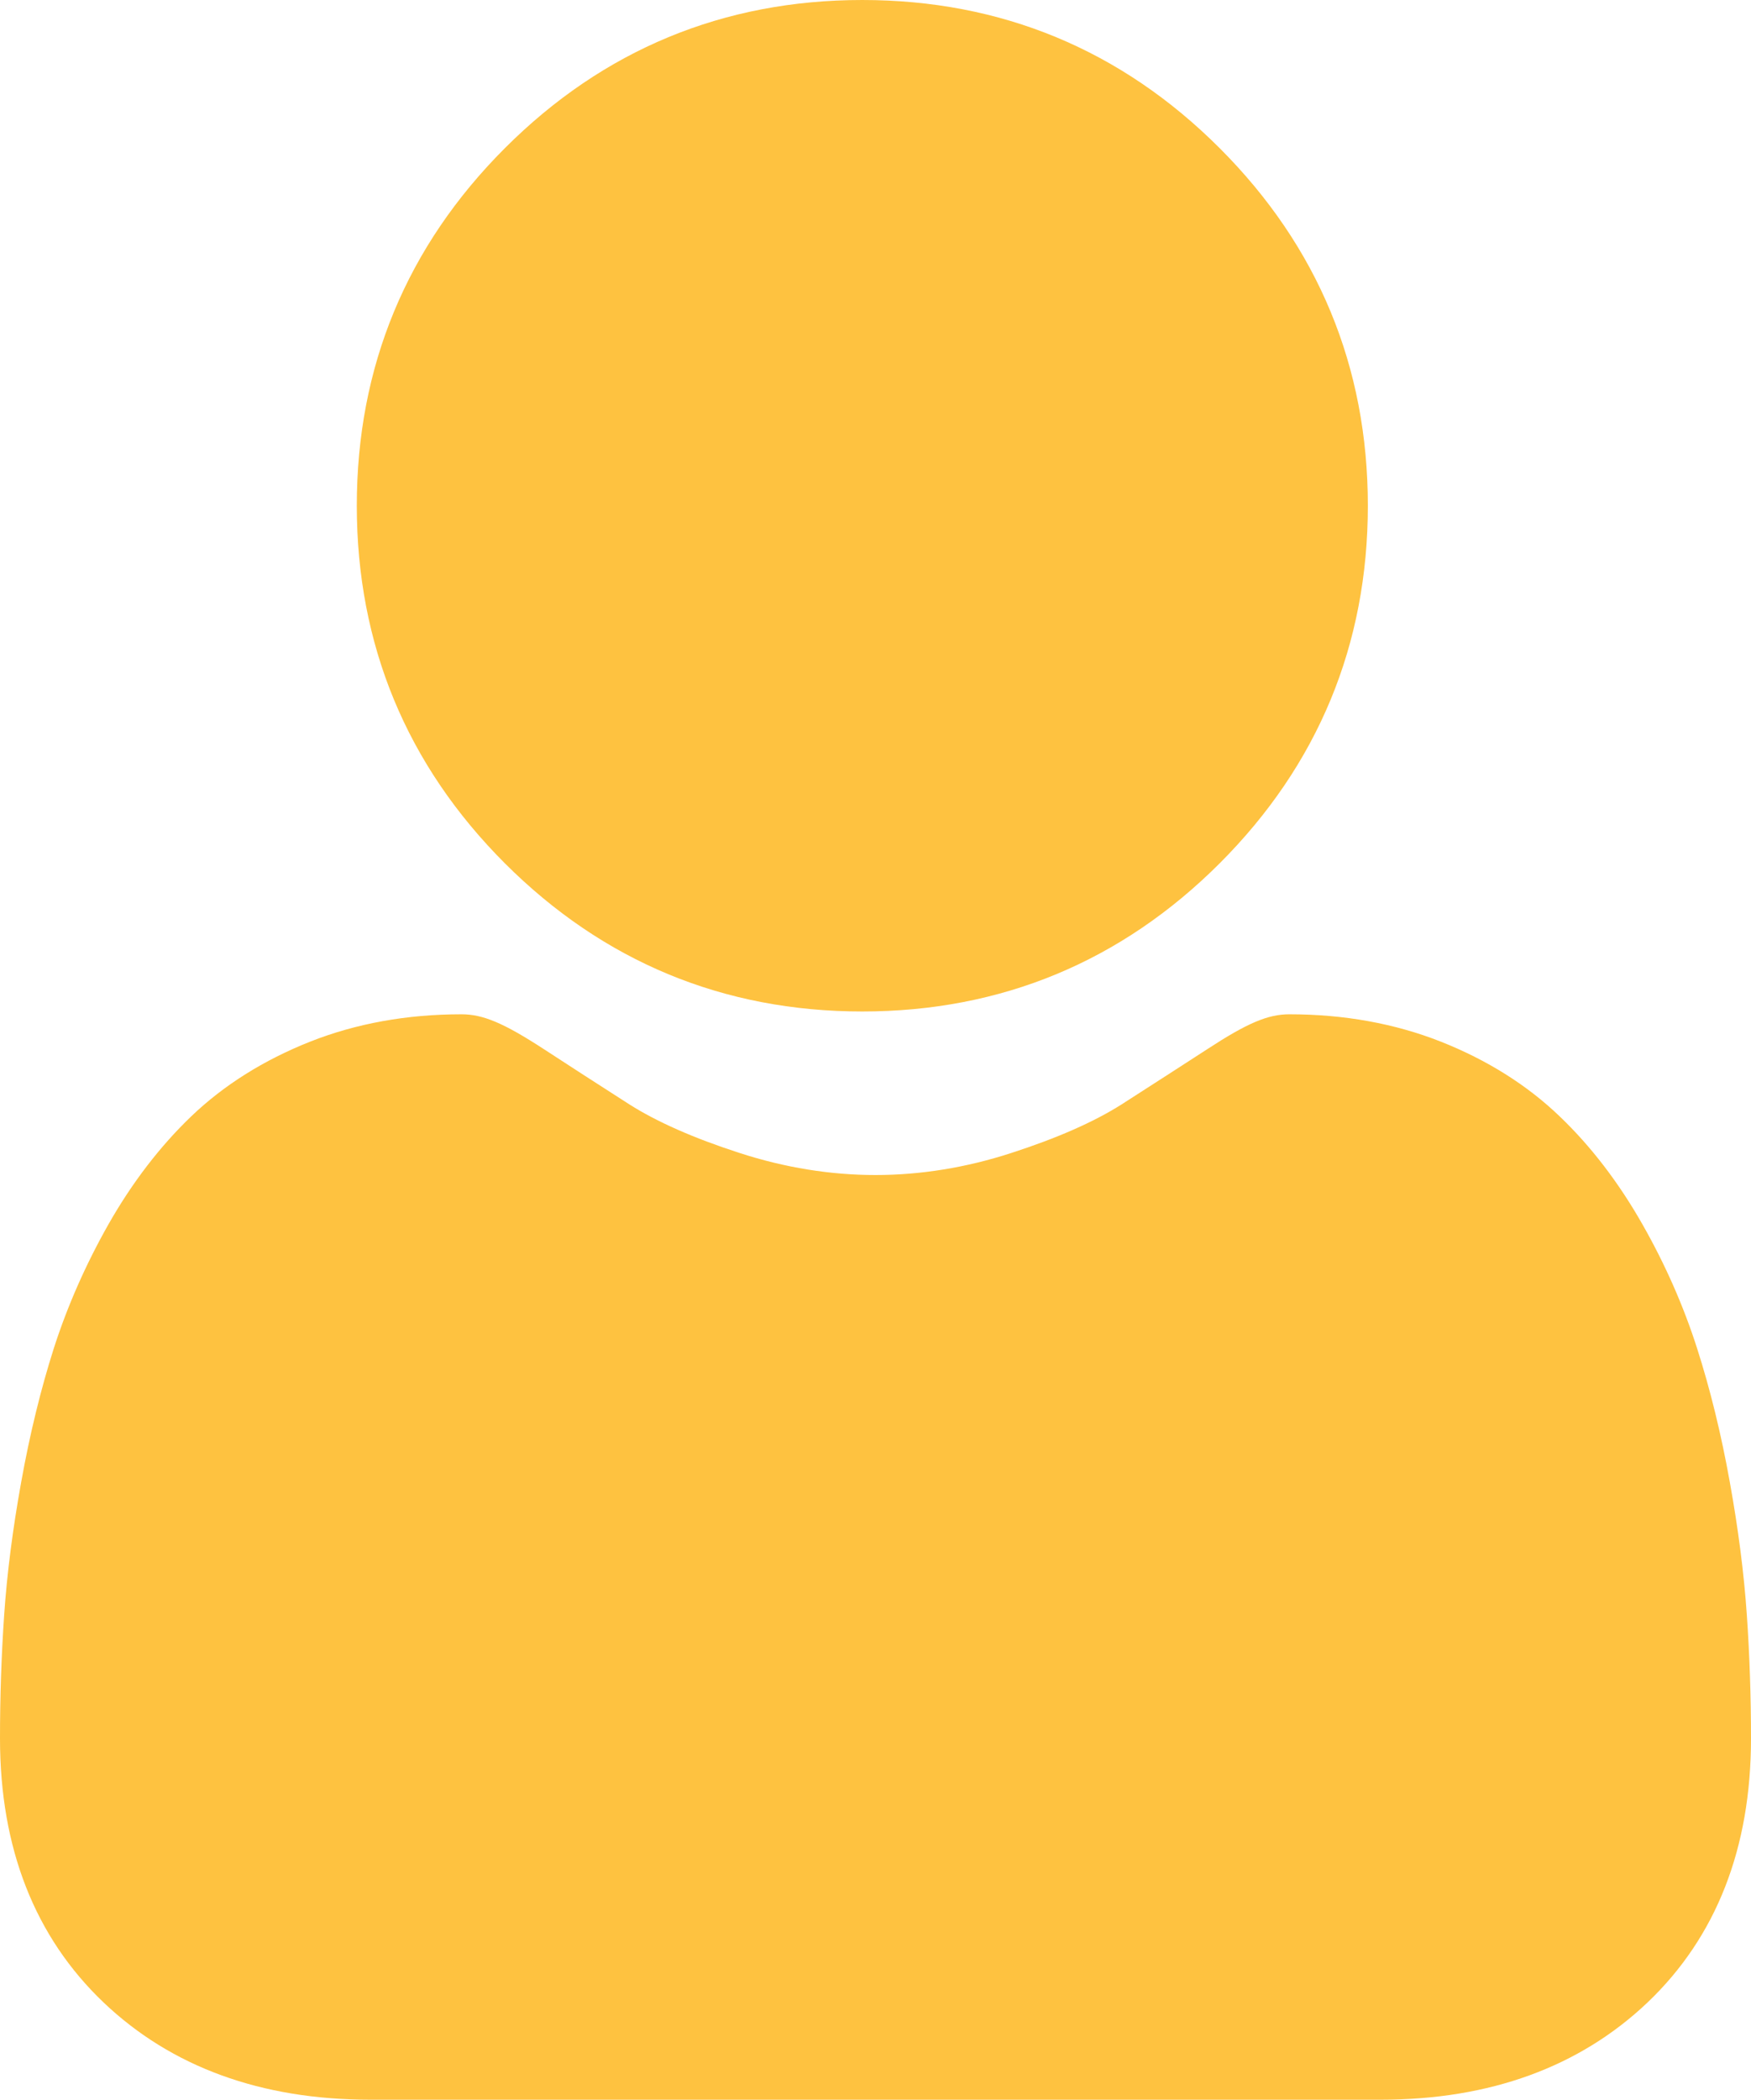
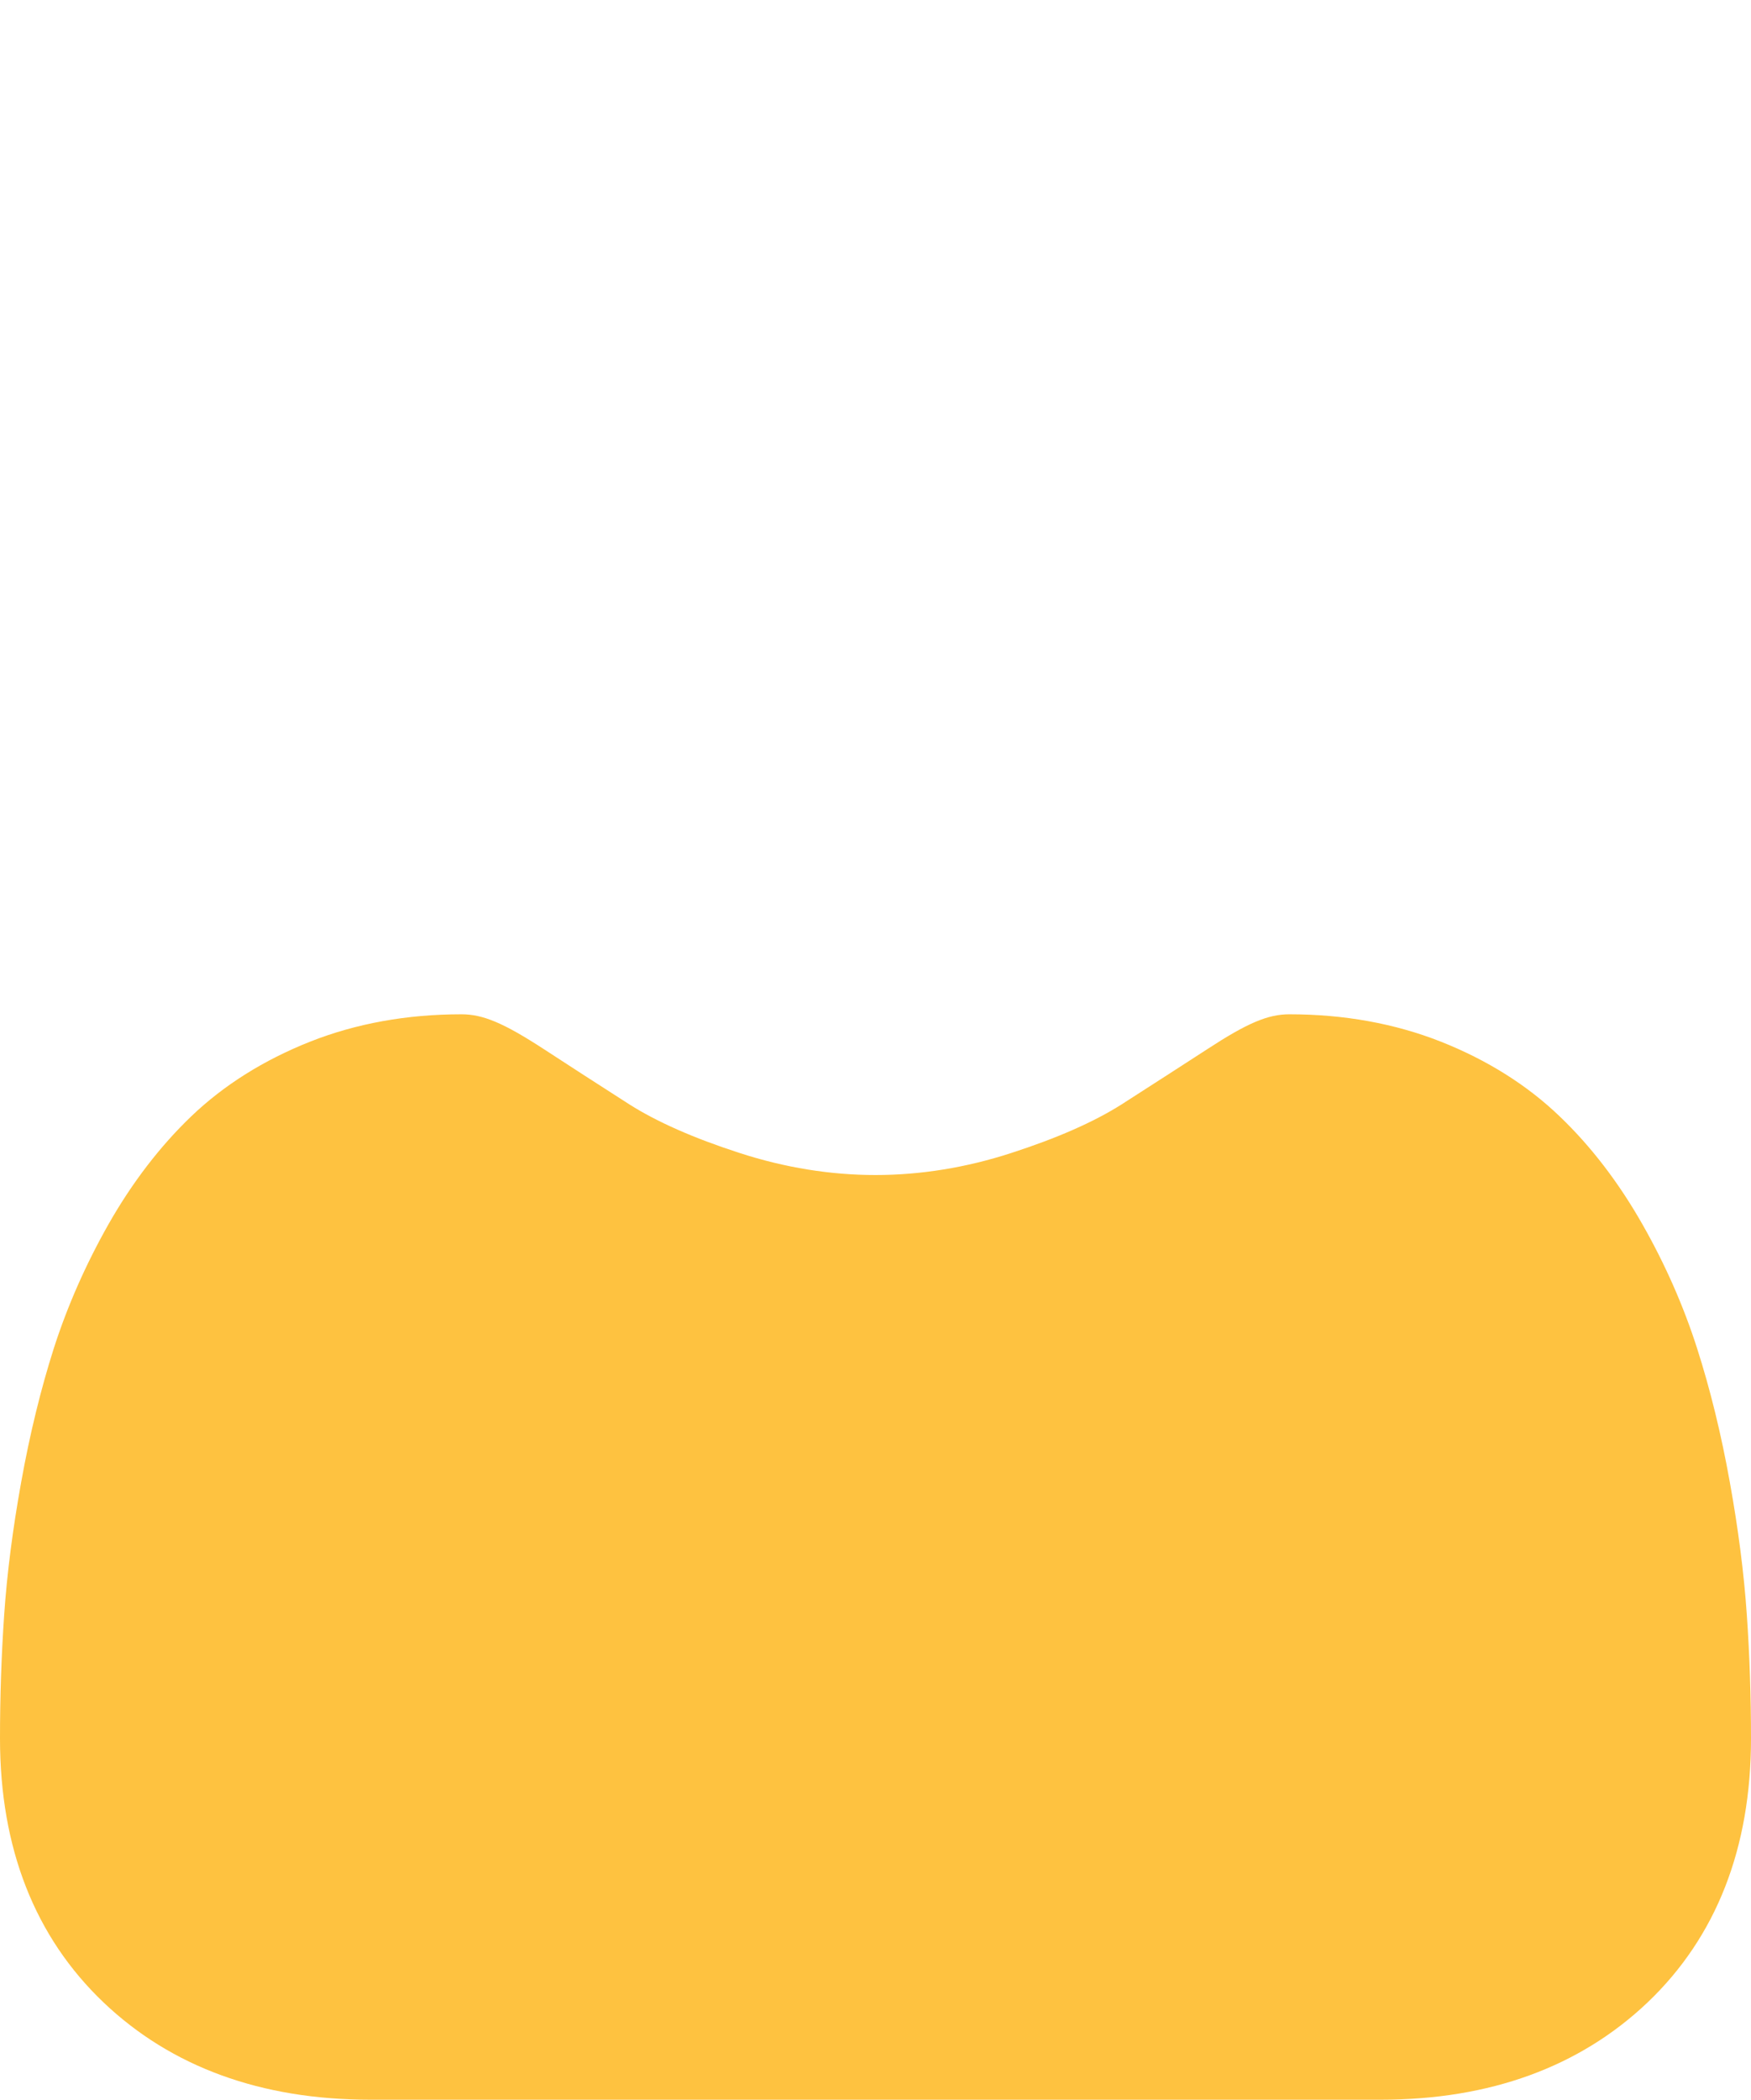
<svg xmlns="http://www.w3.org/2000/svg" width="15.017px" height="18px" viewBox="0 0 15.017 18" version="1.1">
  <title>user</title>
  <g id="UI-Design" stroke="none" stroke-width="1" fill="none" fill-rule="evenodd">
    <g id="Menu" transform="translate(-1399, -90)" fill="#FEC240" fill-rule="nonzero">
      <g id="Group-3" transform="translate(1399, 89)">
        <g id="user" transform="translate(0, 1)">
-           <path d="M7.395,8.671 C8.586,8.671 9.618,8.243 10.461,7.4 C11.303,6.558 11.731,5.526 11.731,4.335 C11.731,3.144 11.303,2.113 10.46,1.27 C9.617,0.427 8.586,0 7.395,0 C6.204,0 5.173,0.427 4.33,1.27 C3.487,2.113 3.06,3.144 3.06,4.335 C3.06,5.526 3.487,6.558 4.33,7.401 C5.173,8.243 6.204,8.671 7.395,8.671 Z" id="Path" />
          <path d="M14.981,13.841 C14.957,13.49 14.908,13.108 14.835,12.704 C14.762,12.297 14.668,11.912 14.555,11.56 C14.439,11.197 14.281,10.838 14.085,10.494 C13.882,10.137 13.644,9.826 13.376,9.57 C13.097,9.302 12.754,9.087 12.358,8.93 C11.963,8.774 11.526,8.695 11.058,8.695 C10.874,8.695 10.697,8.77 10.354,8.994 C10.142,9.131 9.895,9.291 9.62,9.467 C9.384,9.617 9.064,9.758 8.67,9.885 C8.285,10.01 7.894,10.073 7.508,10.073 C7.123,10.073 6.732,10.01 6.346,9.885 C5.952,9.758 5.633,9.617 5.397,9.467 C5.124,9.292 4.877,9.133 4.663,8.993 C4.32,8.77 4.142,8.695 3.958,8.695 C3.49,8.695 3.053,8.774 2.659,8.93 C2.263,9.087 1.92,9.302 1.64,9.57 C1.373,9.826 1.134,10.137 0.931,10.494 C0.736,10.838 0.578,11.196 0.461,11.56 C0.349,11.912 0.255,12.297 0.182,12.704 C0.109,13.107 0.06,13.49 0.036,13.841 C0.012,14.186 0,14.543 0,14.904 C0,15.844 0.299,16.605 0.888,17.166 C1.469,17.719 2.239,18 3.175,18 L11.842,18 C12.778,18 13.548,17.719 14.13,17.166 C14.719,16.605 15.017,15.844 15.017,14.904 C15.017,14.542 15.005,14.184 14.981,13.841 L14.981,13.841 Z" id="Path" />
        </g>
      </g>
    </g>
  </g>
</svg>